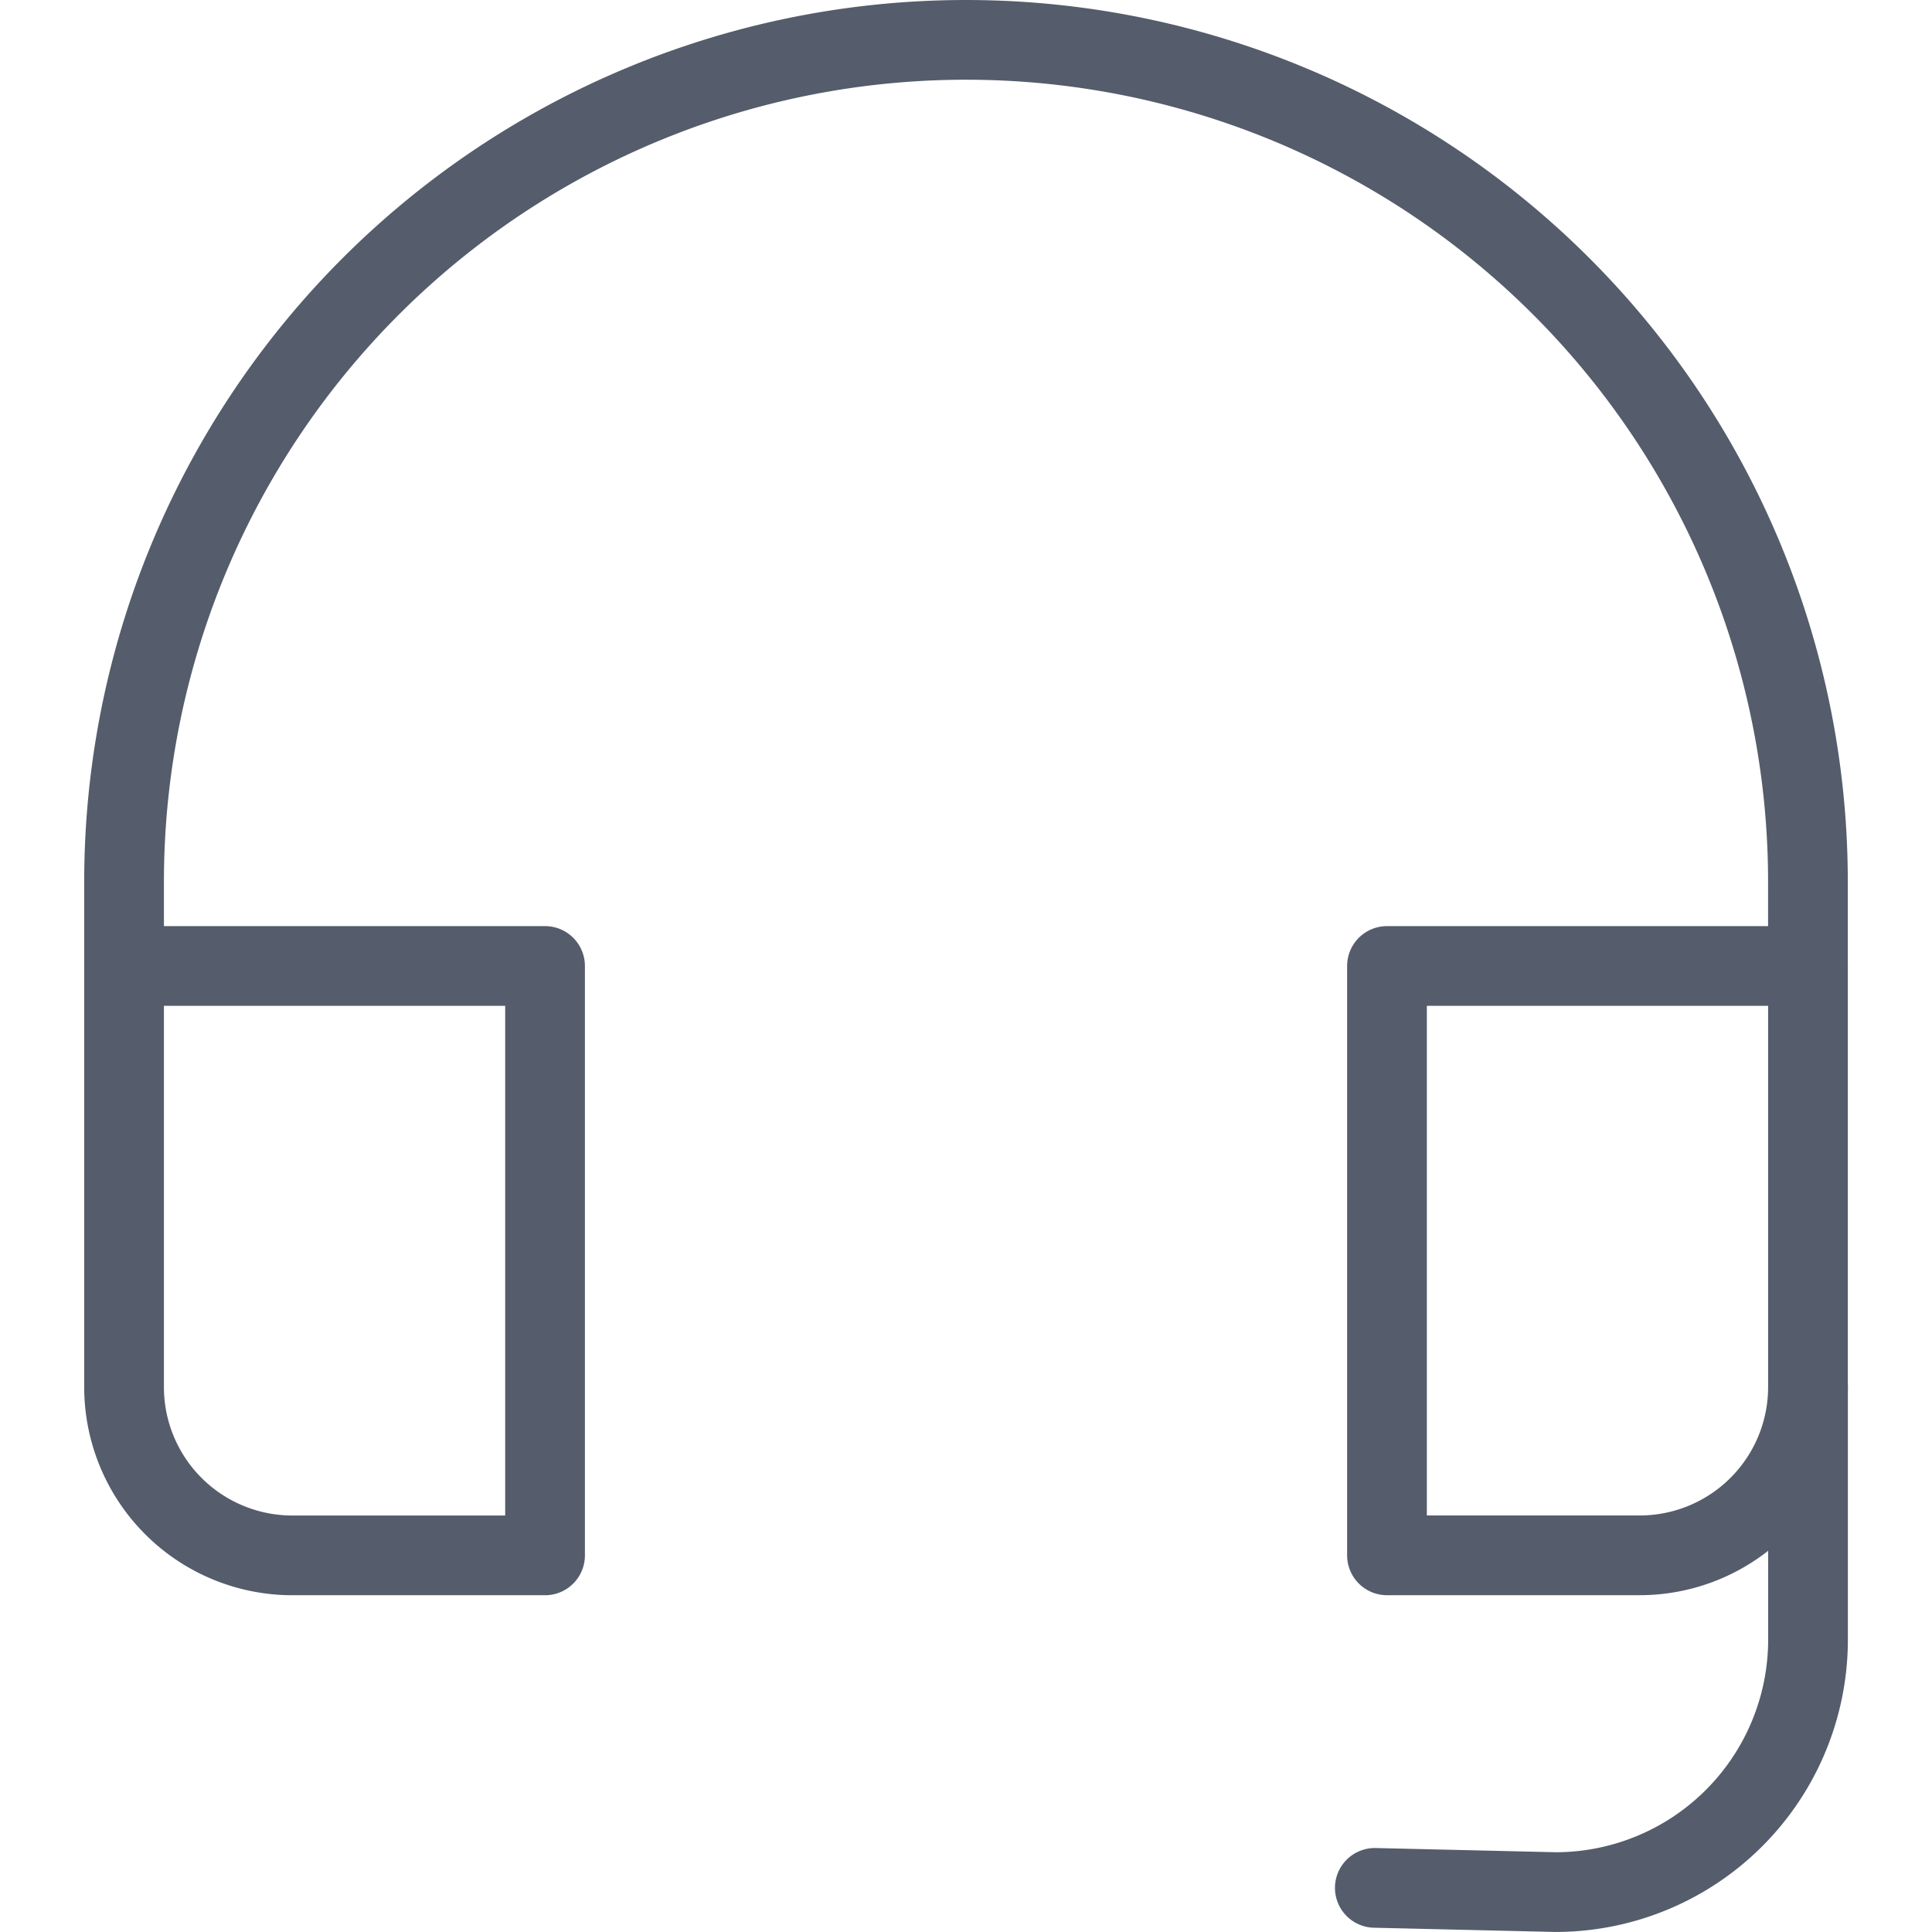
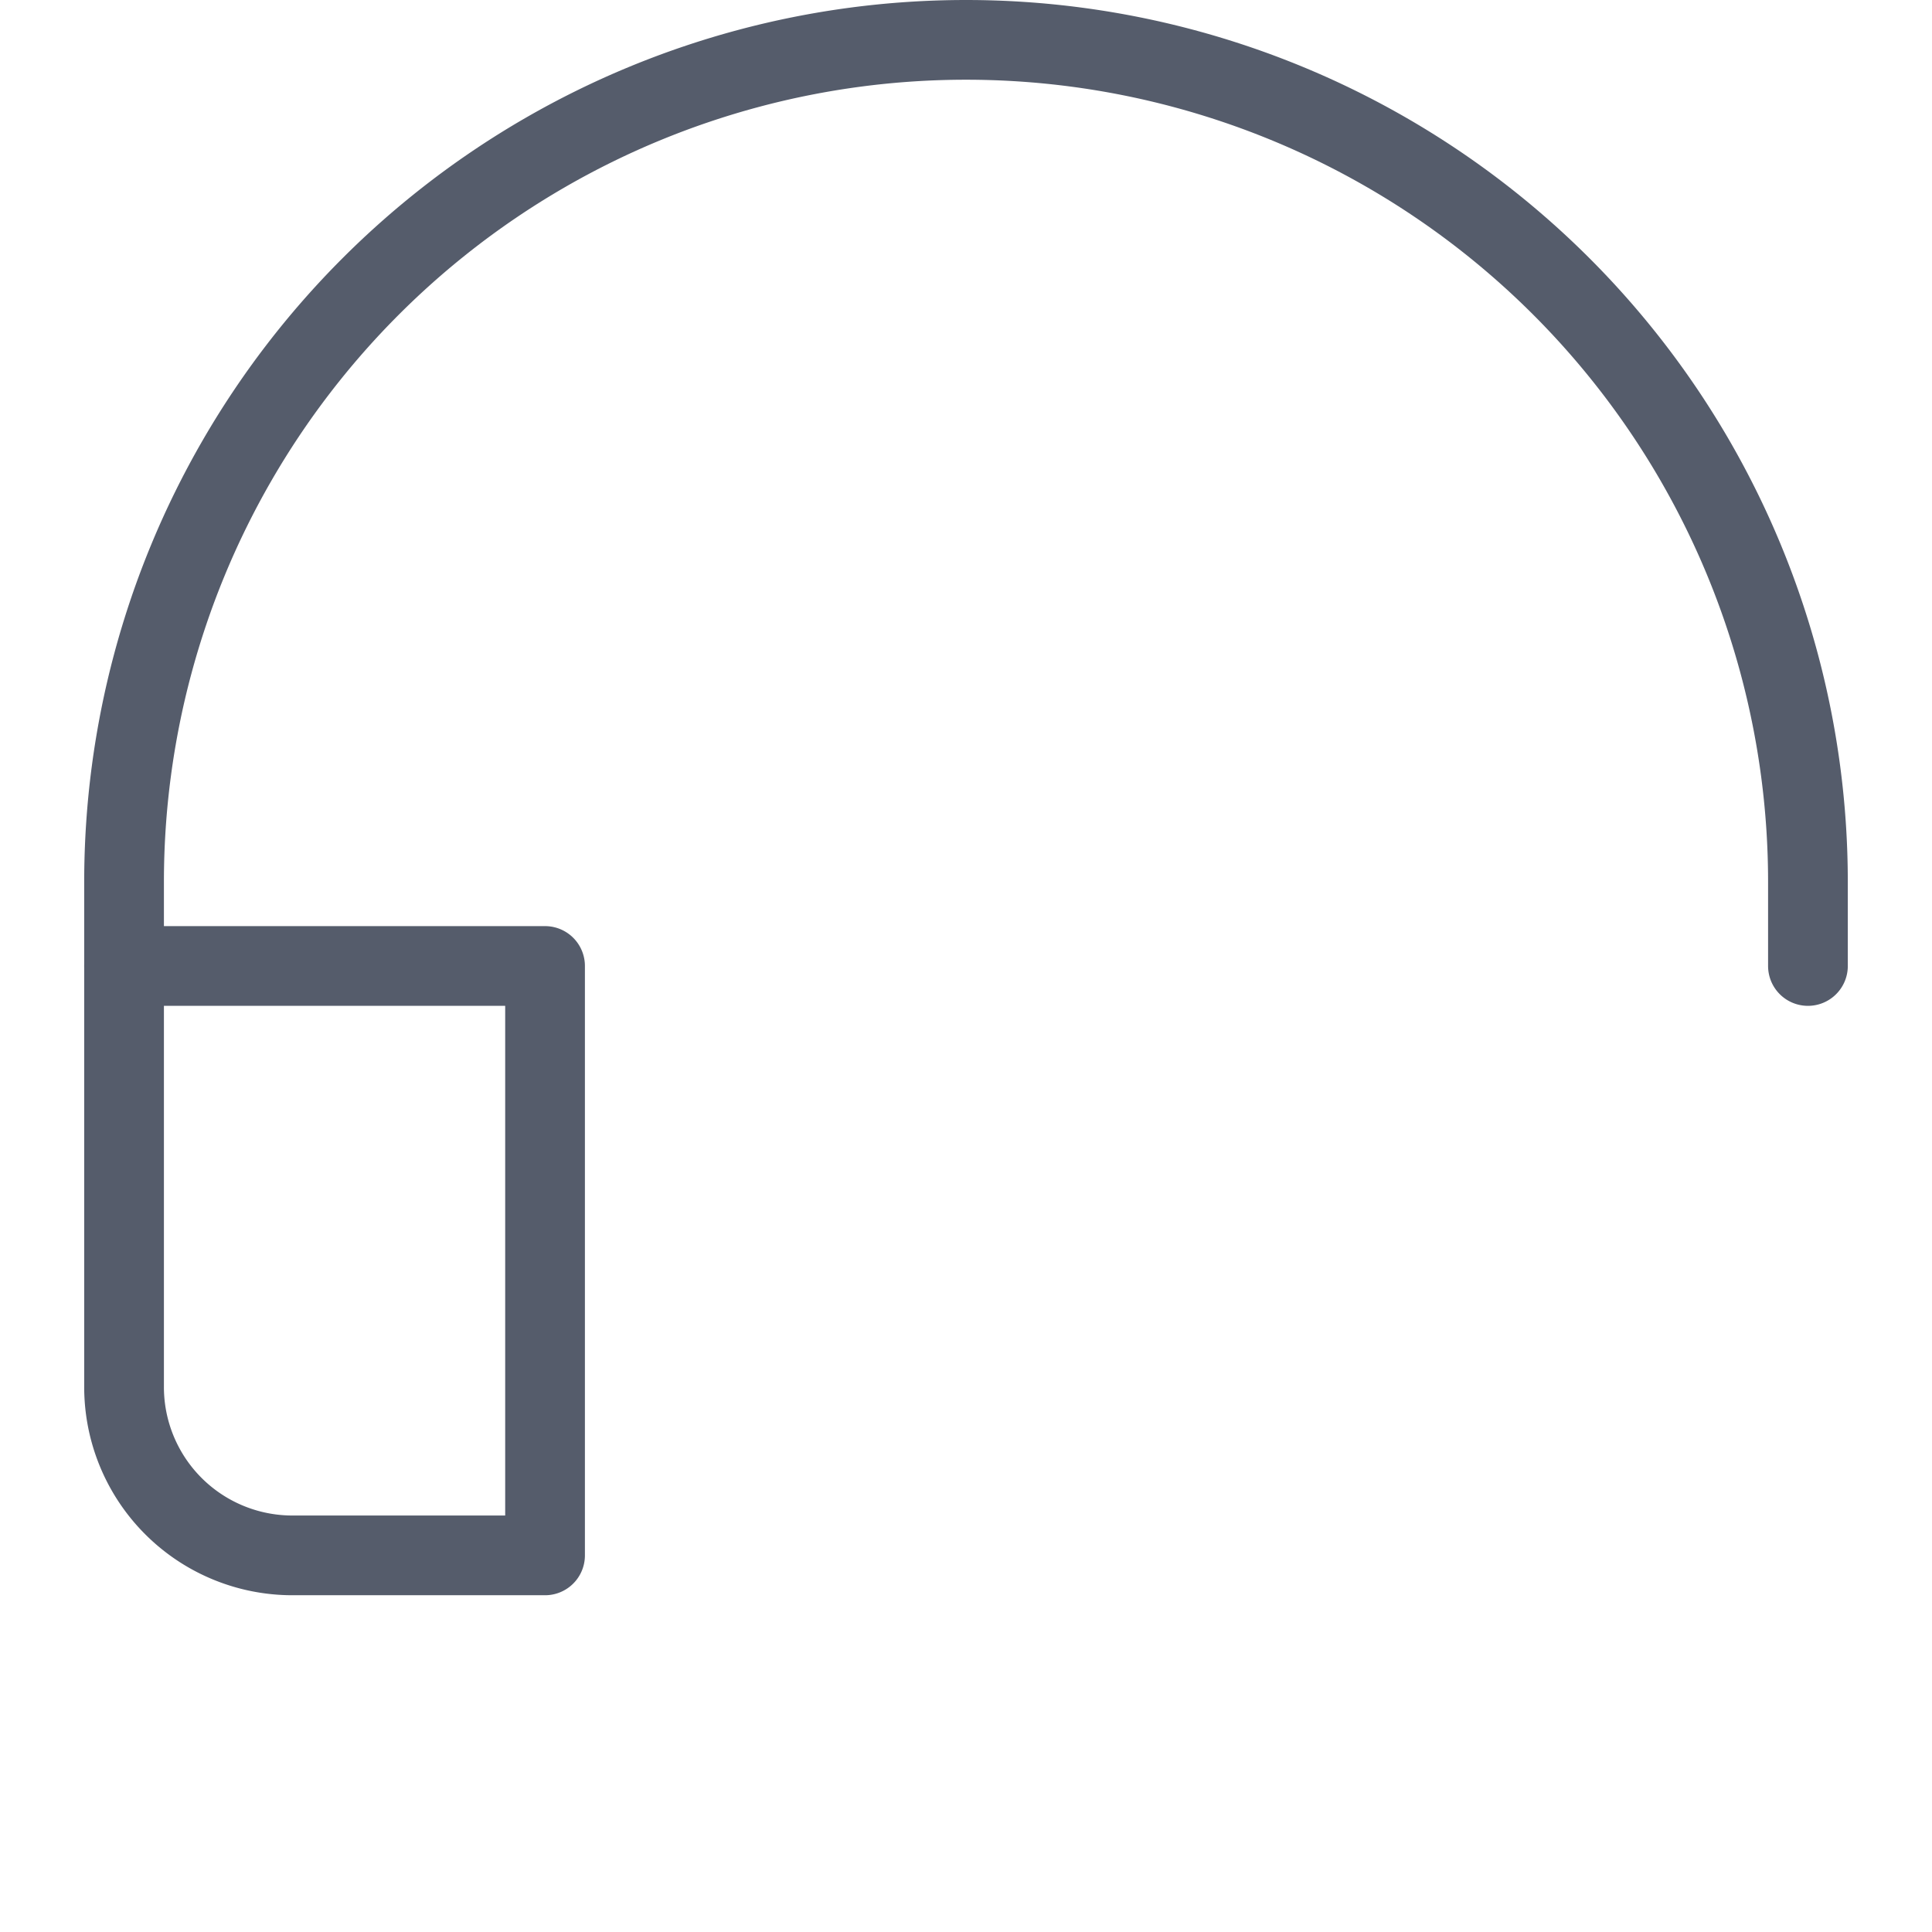
<svg xmlns="http://www.w3.org/2000/svg" width="16" height="16" viewBox="0 0 44.246 48.471">
  <g id="headset" transform="translate(-1)">
-     <path id="Path_25" data-name="Path 25" d="M20.032,29.567l4.529.106A6.337,6.337,0,0,0,30.9,23.337V17" transform="translate(13.348 17.797)" fill="none" stroke="#555c6b" stroke-linecap="round" stroke-linejoin="round" stroke-width="2" />
    <path id="Path_26" data-name="Path 26" d="M12.562,12H2V22.562a4.223,4.223,0,0,0,4.225,4.225h6.337Z" transform="translate(0 12.235)" fill="none" stroke="#555c6b" stroke-linecap="round" stroke-linejoin="round" stroke-width="2" />
-     <path id="Path_27" data-name="Path 27" d="M27.562,12H17V26.786h6.337a4.223,4.223,0,0,0,4.225-4.225Z" transform="translate(16.685 12.235)" fill="none" stroke="#555c6b" stroke-linecap="round" stroke-linejoin="round" stroke-width="2" />
    <path id="Path_28" data-name="Path 28" d="M44.246,24.235V22.123A21.123,21.123,0,0,0,23.123,1h0A21.123,21.123,0,0,0,2,22.123v2.112" fill="none" stroke="#555c6b" stroke-linecap="round" stroke-linejoin="round" stroke-width="2" />
  </g>
</svg>